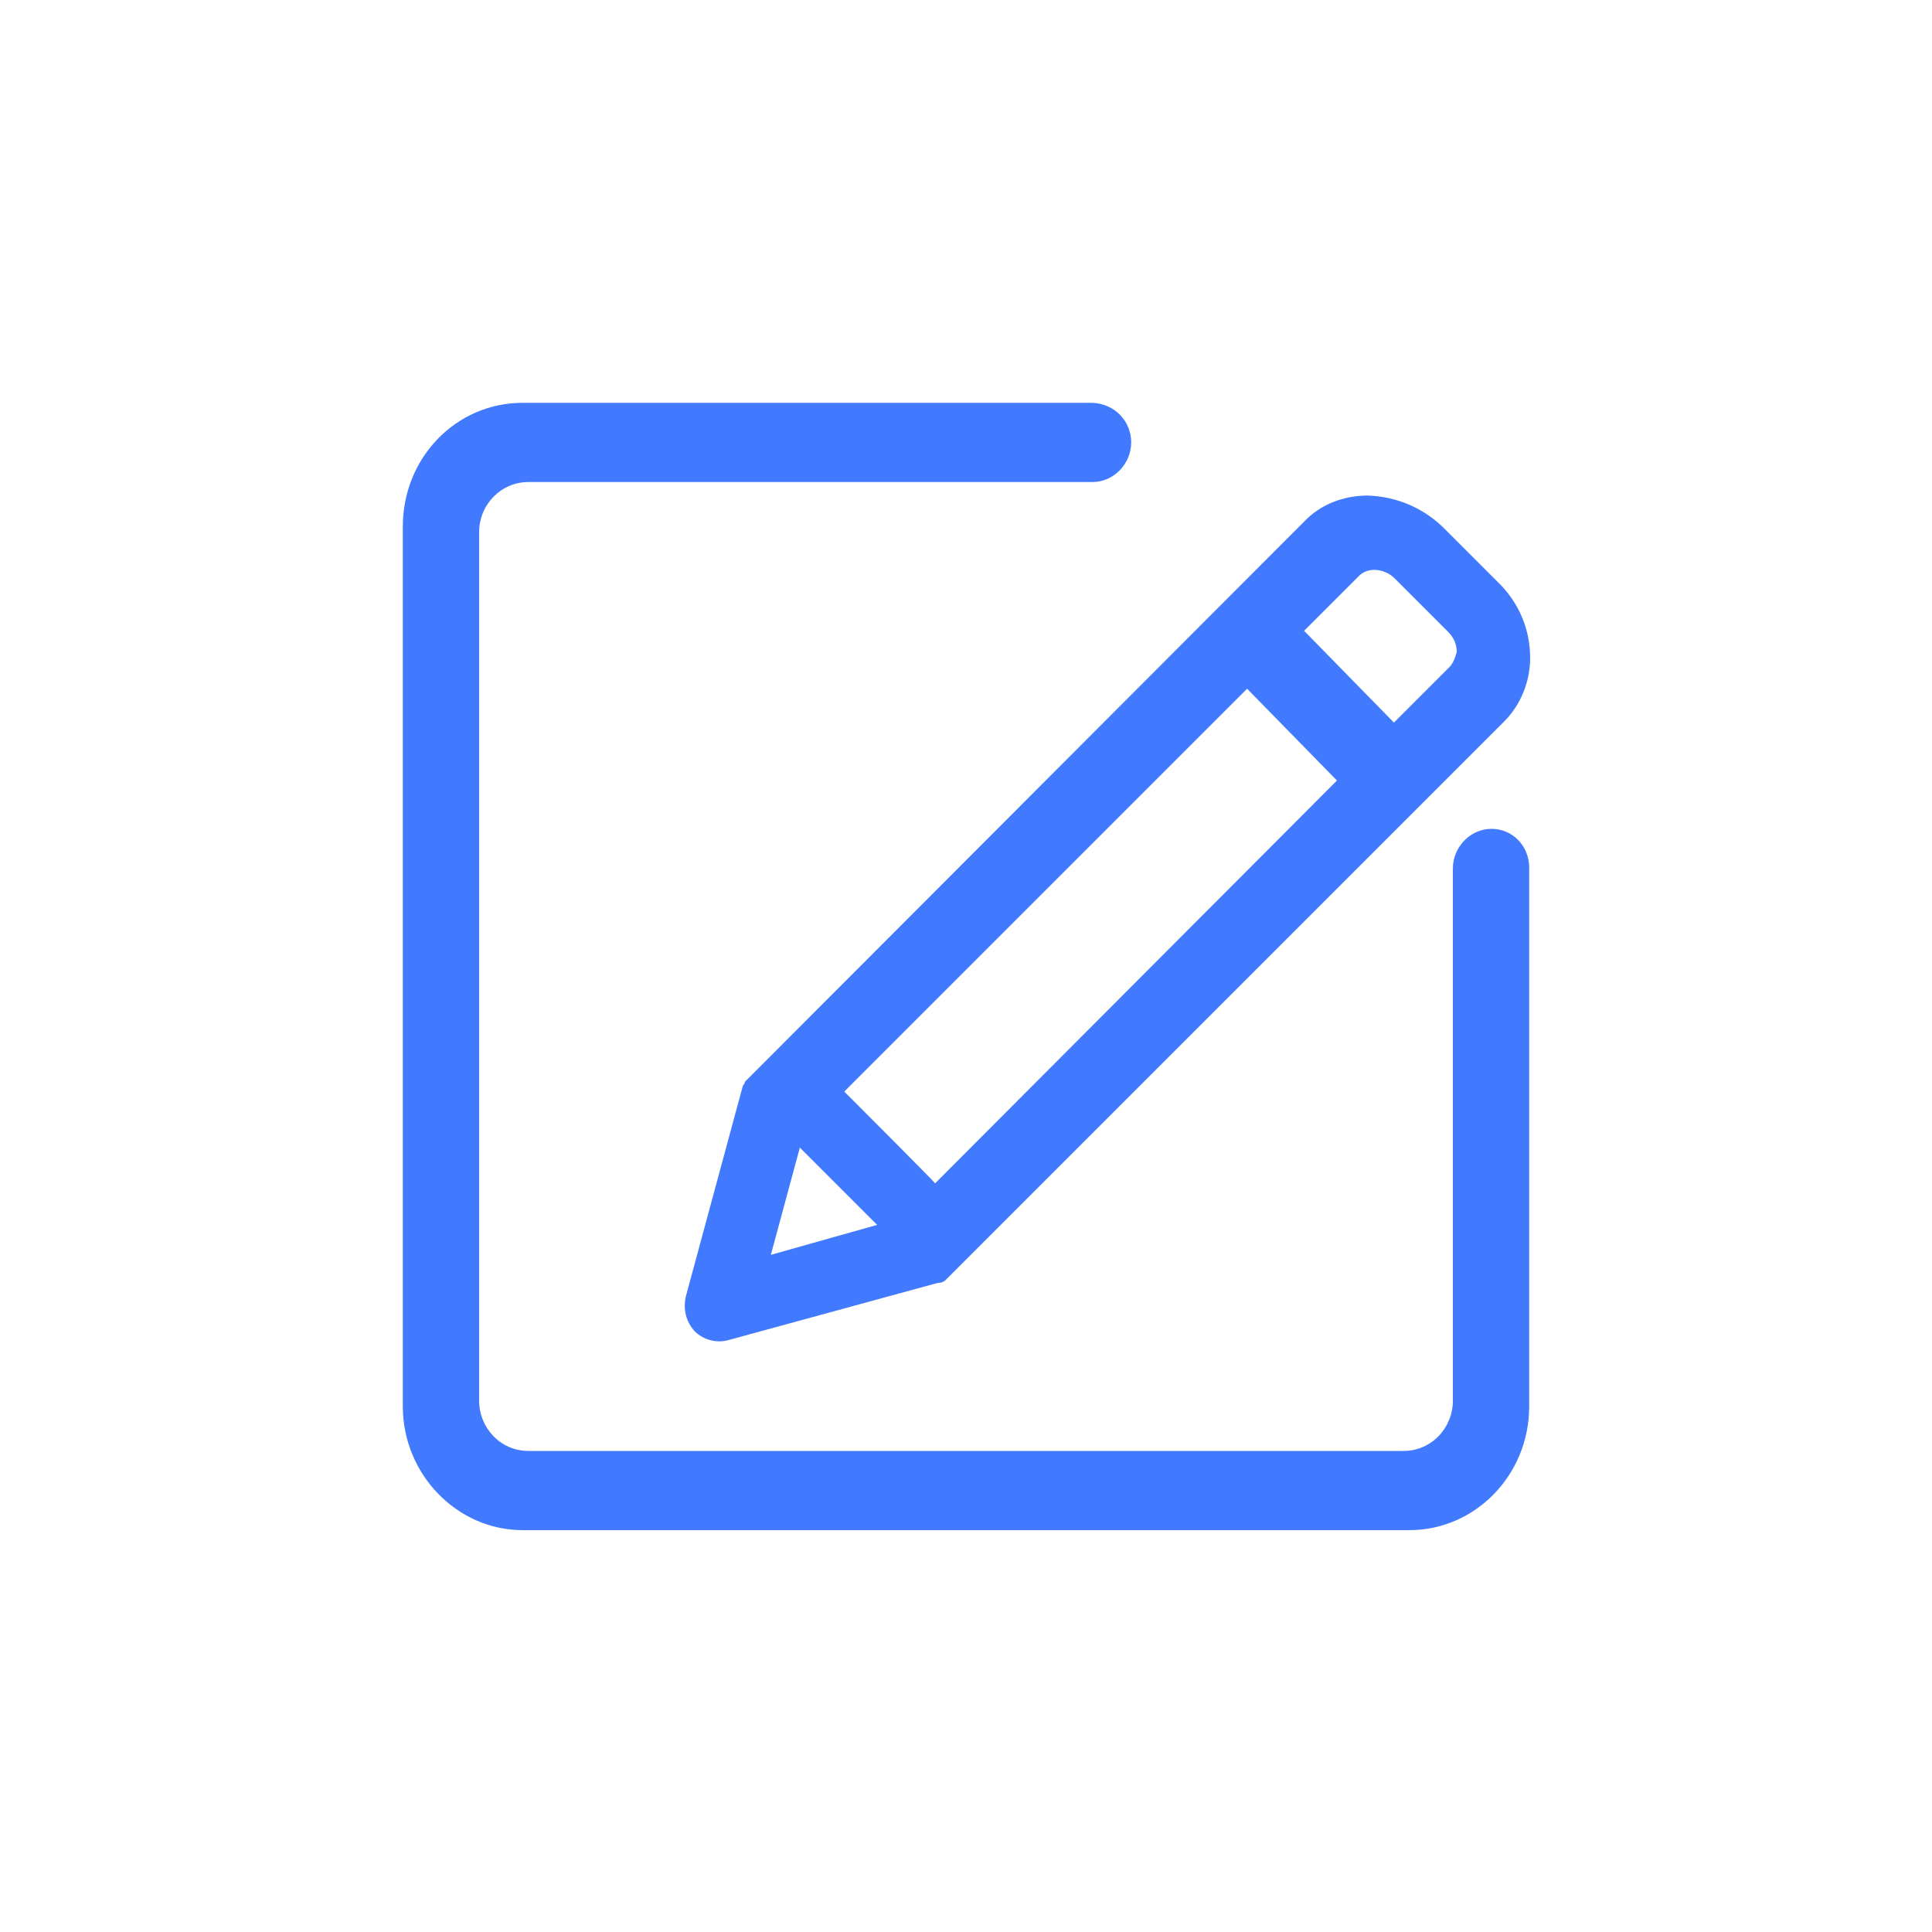
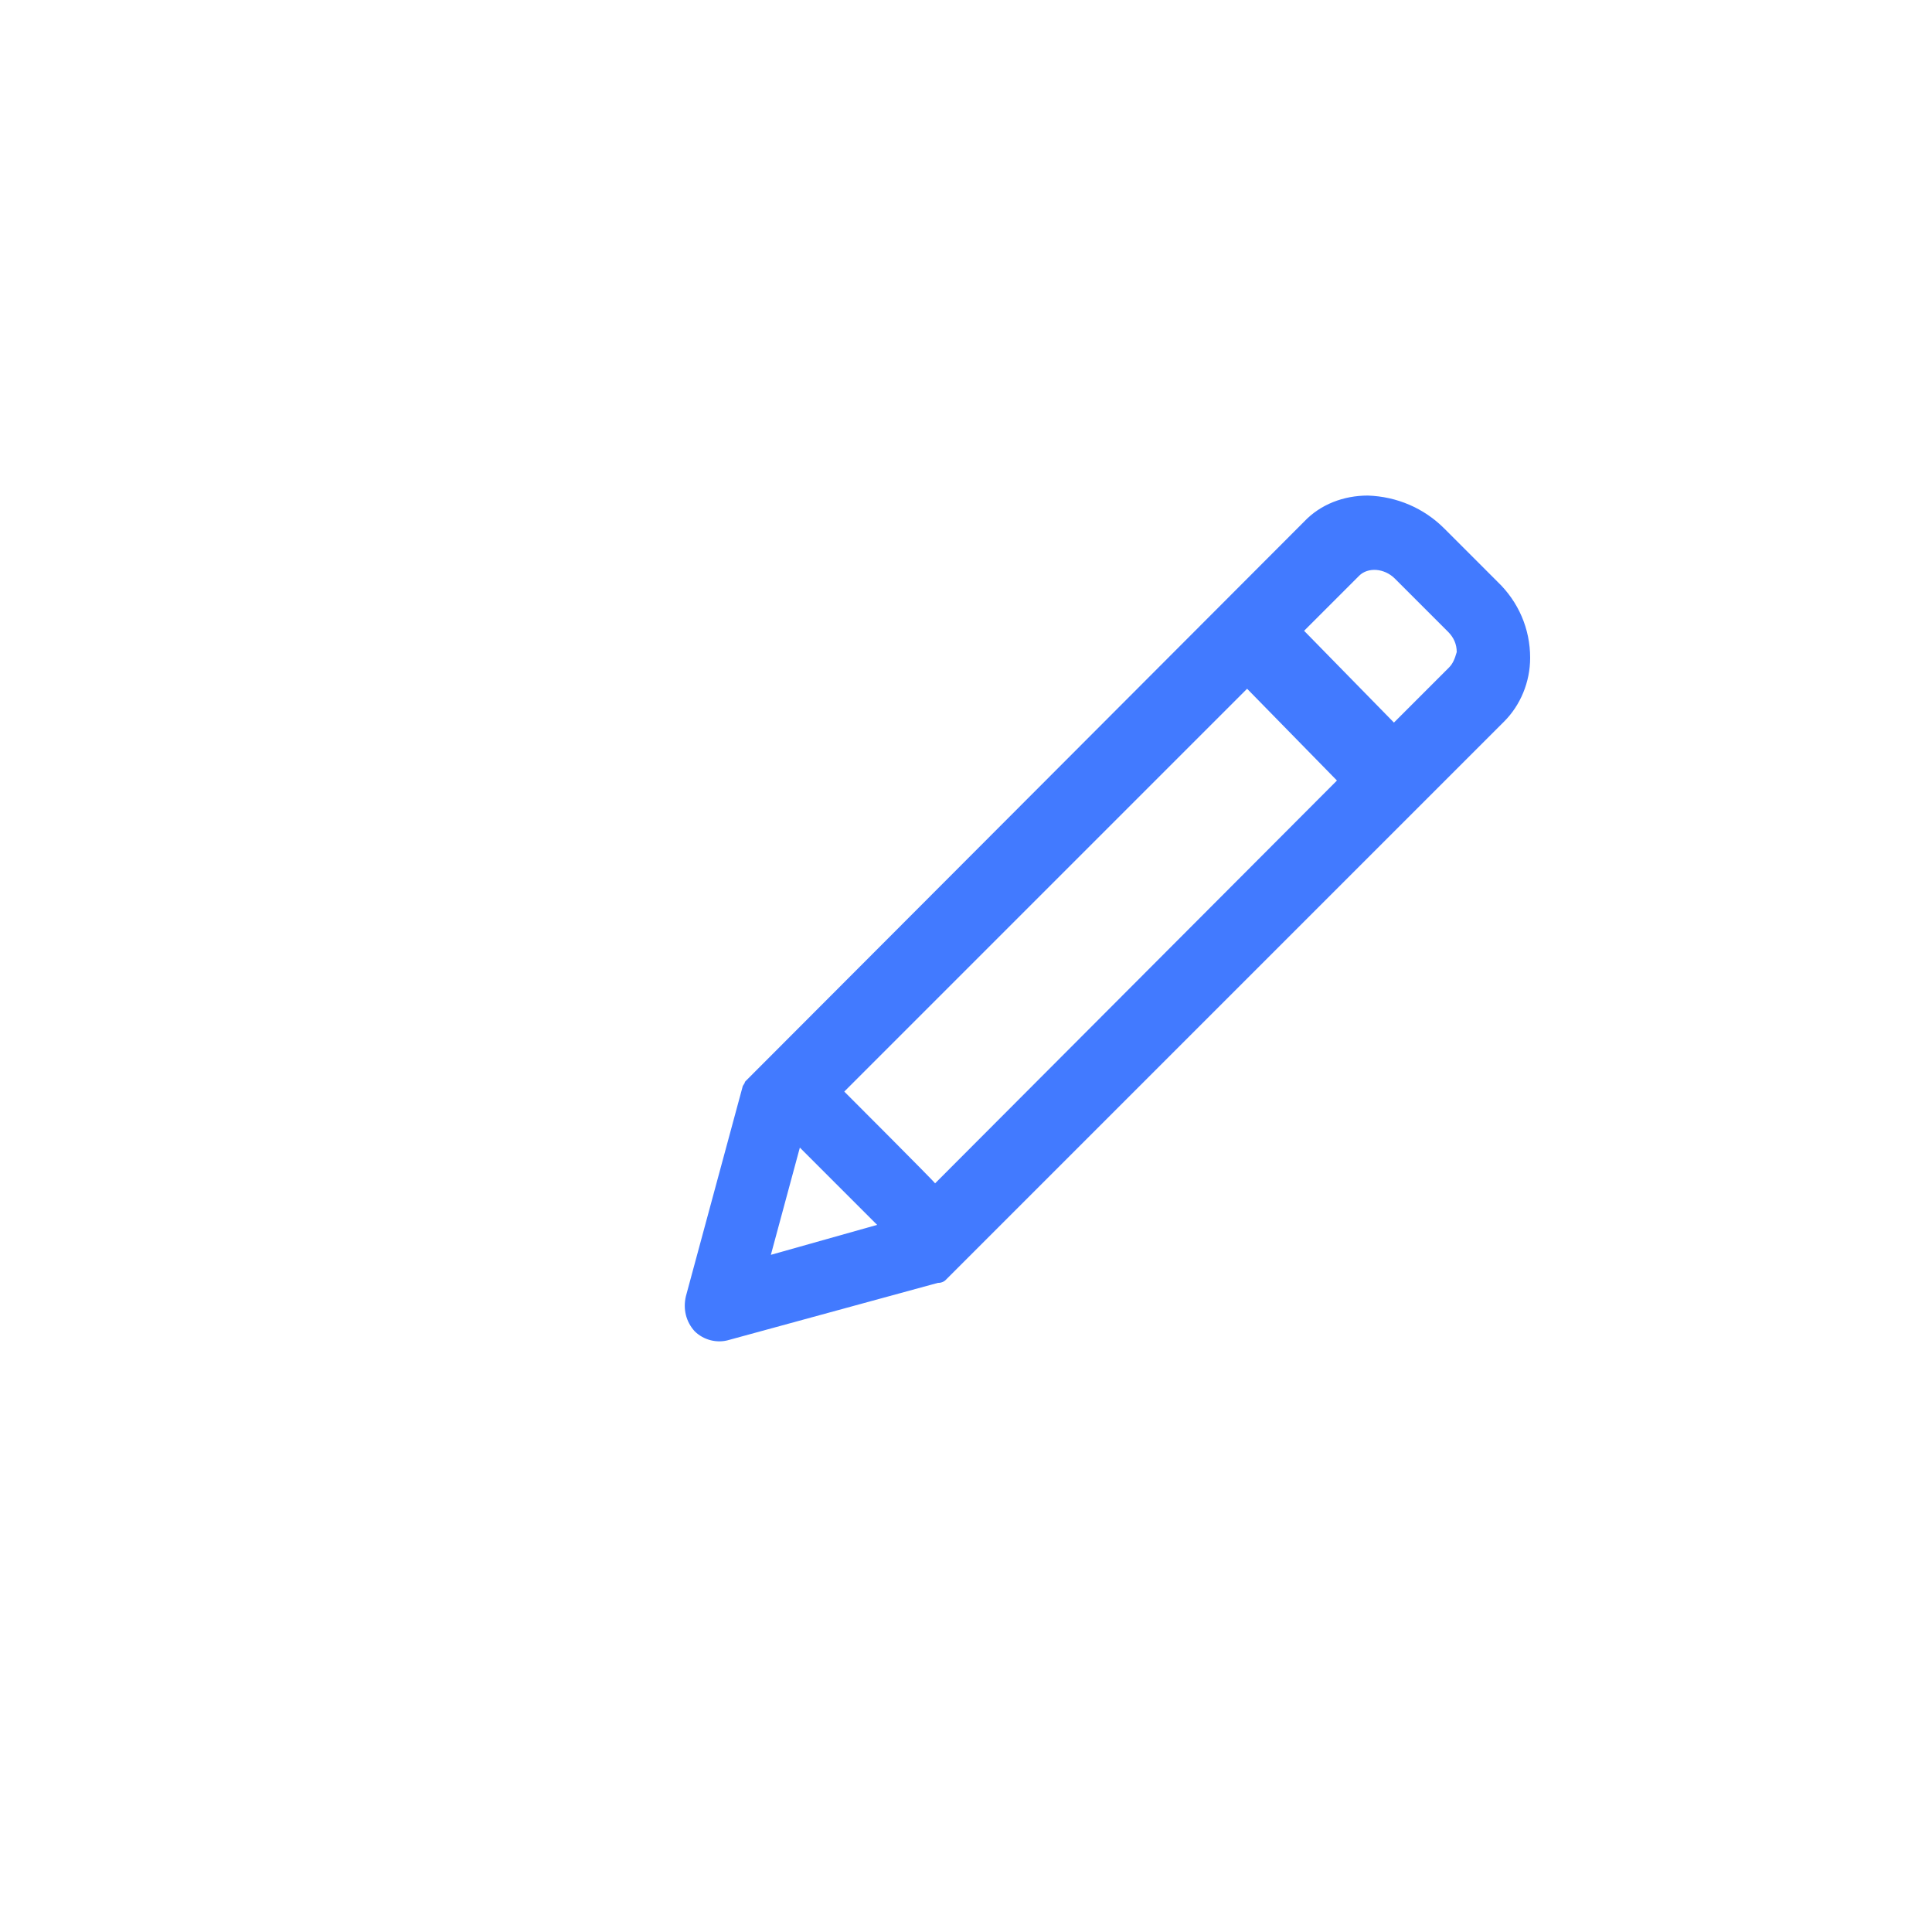
<svg xmlns="http://www.w3.org/2000/svg" t="1733662251923" class="icon" viewBox="0 0 1024 1024" version="1.1" p-id="19803" width="16" height="16">
  <path d="M394.752 573.952c-0.512 0.512-0.512 1.024-1.024 1.536L363.52 687.104c-1.536 6.656 0 13.312 4.608 18.432 4.608 4.608 11.776 6.656 18.432 4.608l110.592-30.208h0.512c1.024 0 2.56-0.512 3.584-1.536l295.936-295.936c8.704-8.704 13.824-20.992 13.824-33.792 0-15.36-6.144-29.696-17.408-40.448l-28.16-28.16c-10.752-10.752-25.088-16.896-40.448-17.408-12.8 0-25.088 4.608-33.792 13.824l-295.936 296.448c-0.512 0.512-0.512 0.512-0.512 1.024m373.248-220.16l-29.184 29.184-47.616-48.64 29.184-29.184c4.608-4.608 13.312-4.096 18.944 1.536l28.16 28.16c3.072 3.072 4.608 6.656 4.608 10.752-1.024 3.584-2.048 6.144-4.096 8.192M447.488 578.56l213.504-213.504 47.616 48.64-212.992 213.504c0-0.512-48.128-48.64-48.128-48.64z m-38.912 86.528l15.36-56.832 40.96 40.96-56.32 15.872z" fill="#427AFF" p-id="19804" />
-   <path d="M790.528 439.296c-11.264 0-20.48 9.728-20.48 20.992V742.4c0 14.336-11.264 26.624-26.112 26.624H280.064c-14.848 0-26.112-12.288-26.112-26.624V282.112c0-14.848 11.776-26.624 26.112-26.624h299.008c11.264 0 20.48-9.728 20.48-20.992 0-11.264-8.704-20.48-20.48-20.992h-302.08c-35.328 0-63.488 29.184-63.488 65.536v466.432c0 35.84 28.672 65.536 63.488 65.536h470.016c34.816 0 63.488-29.184 63.488-65.536V459.776c0-11.264-8.704-20.48-19.968-20.48" fill="#427AFF" p-id="19805" />
</svg>